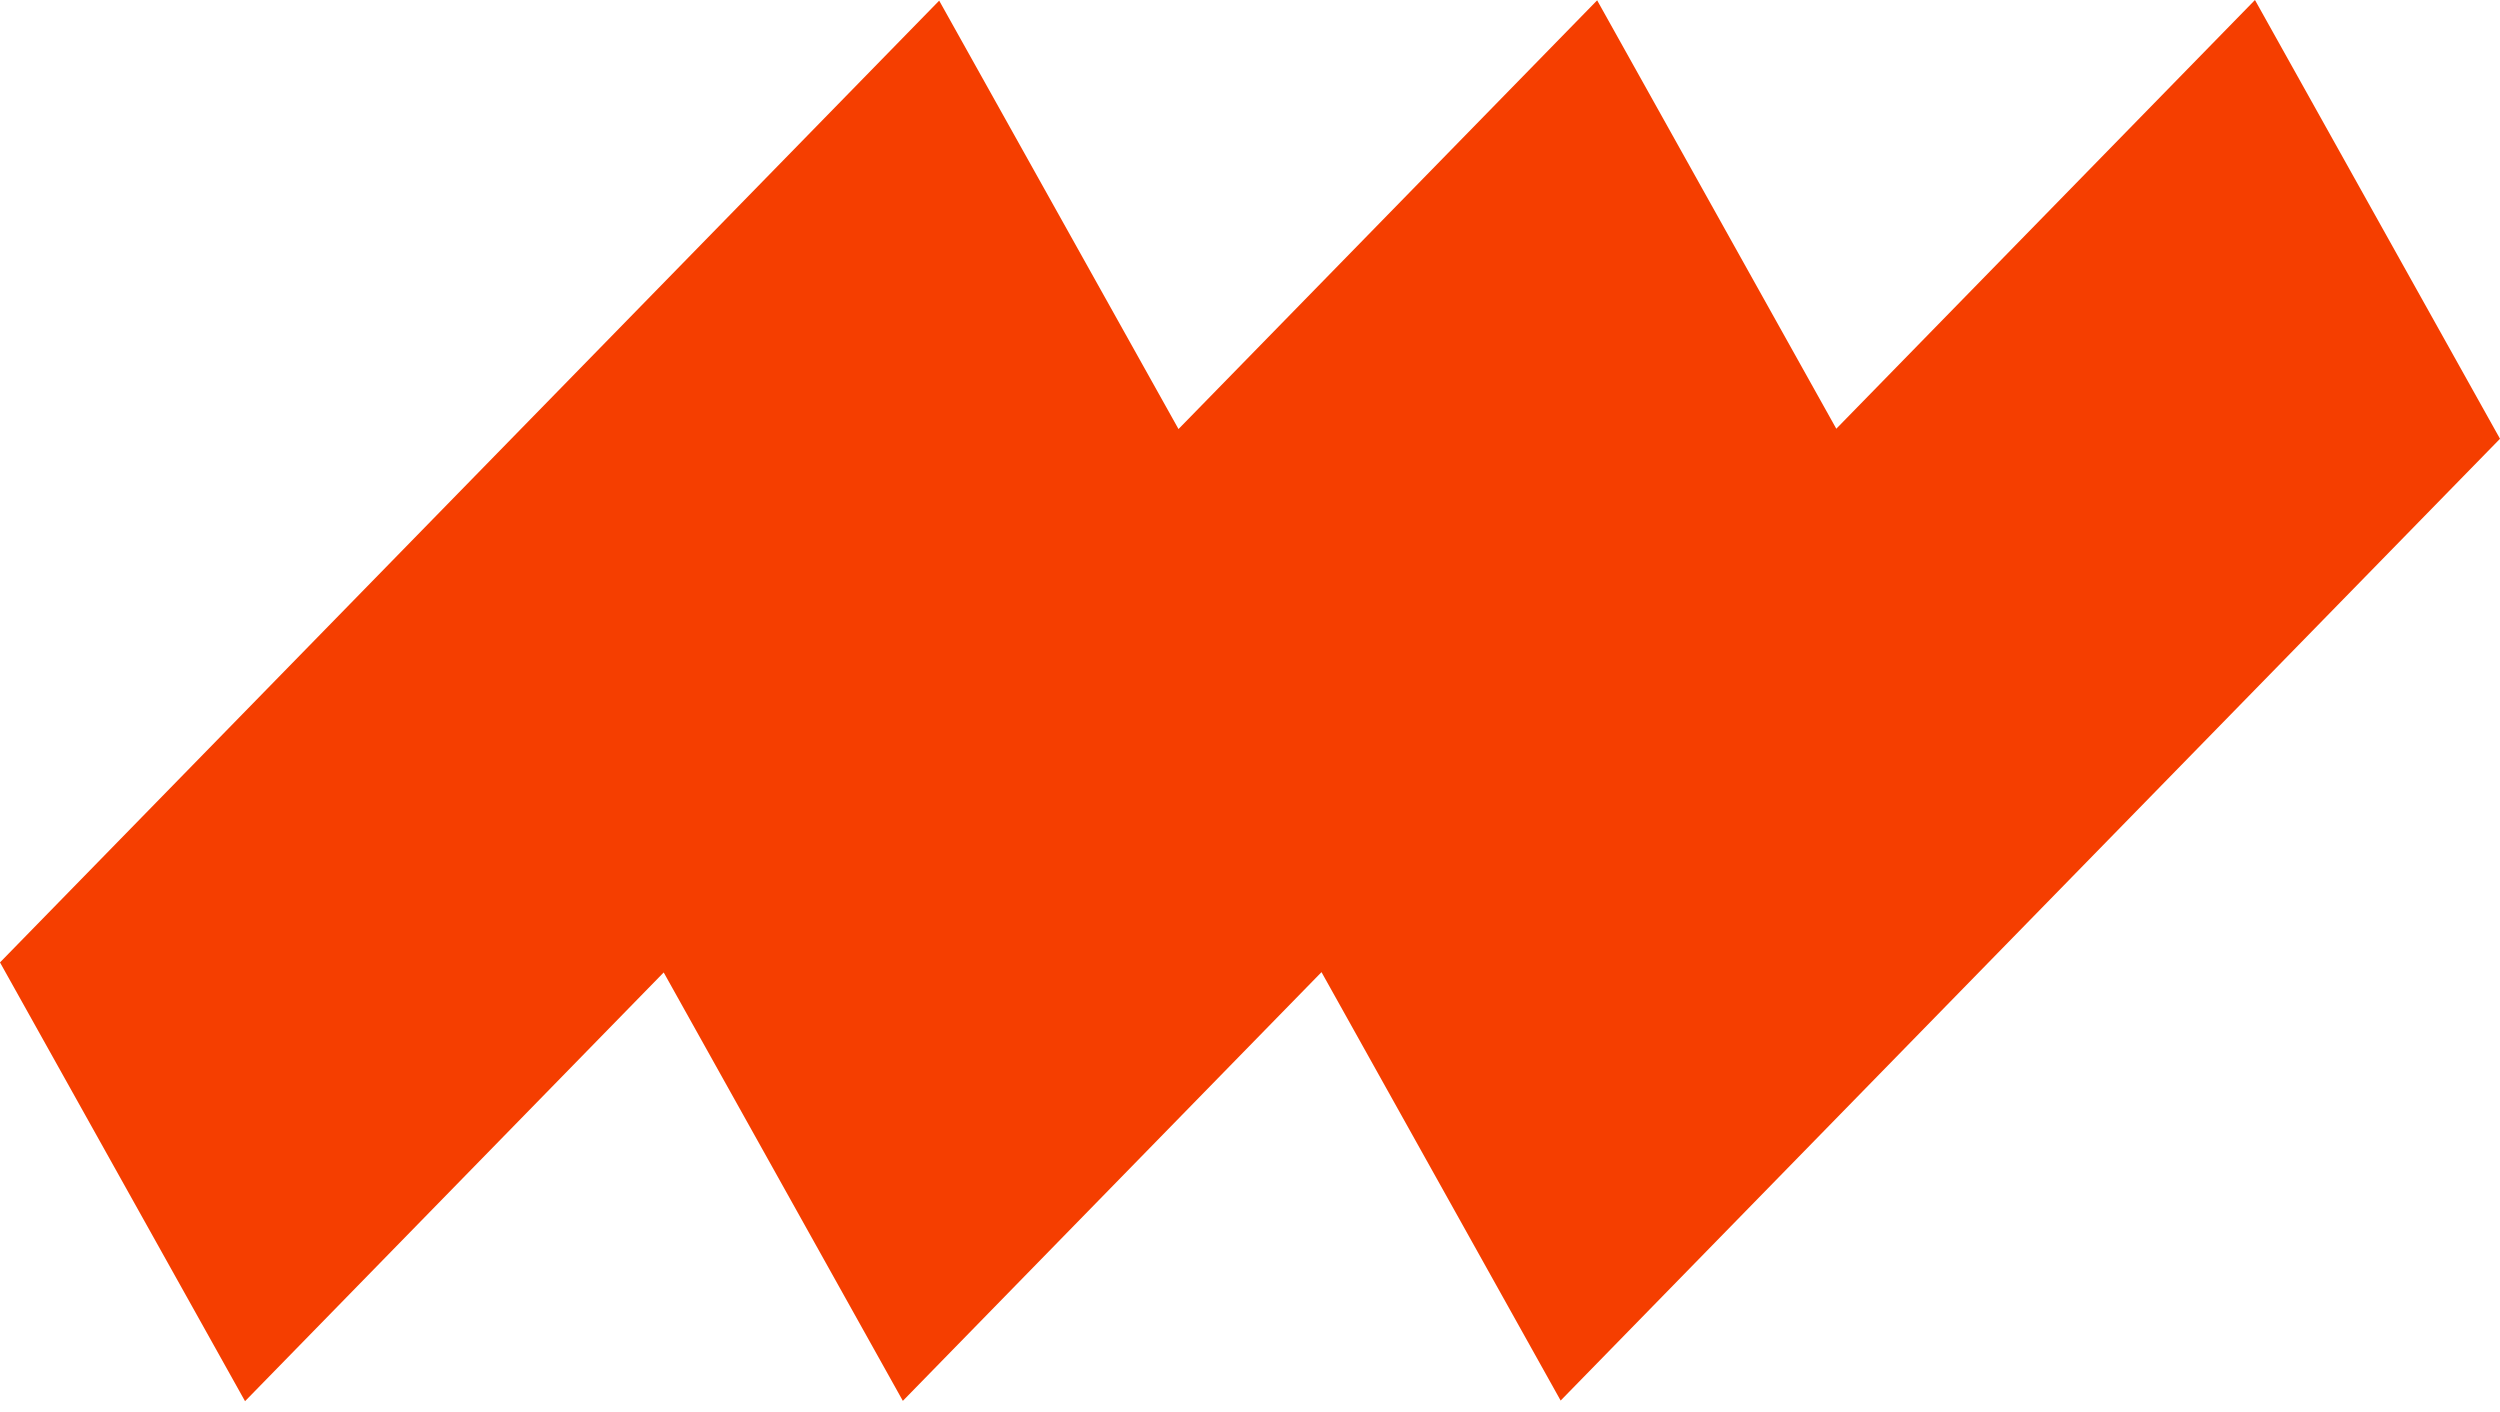
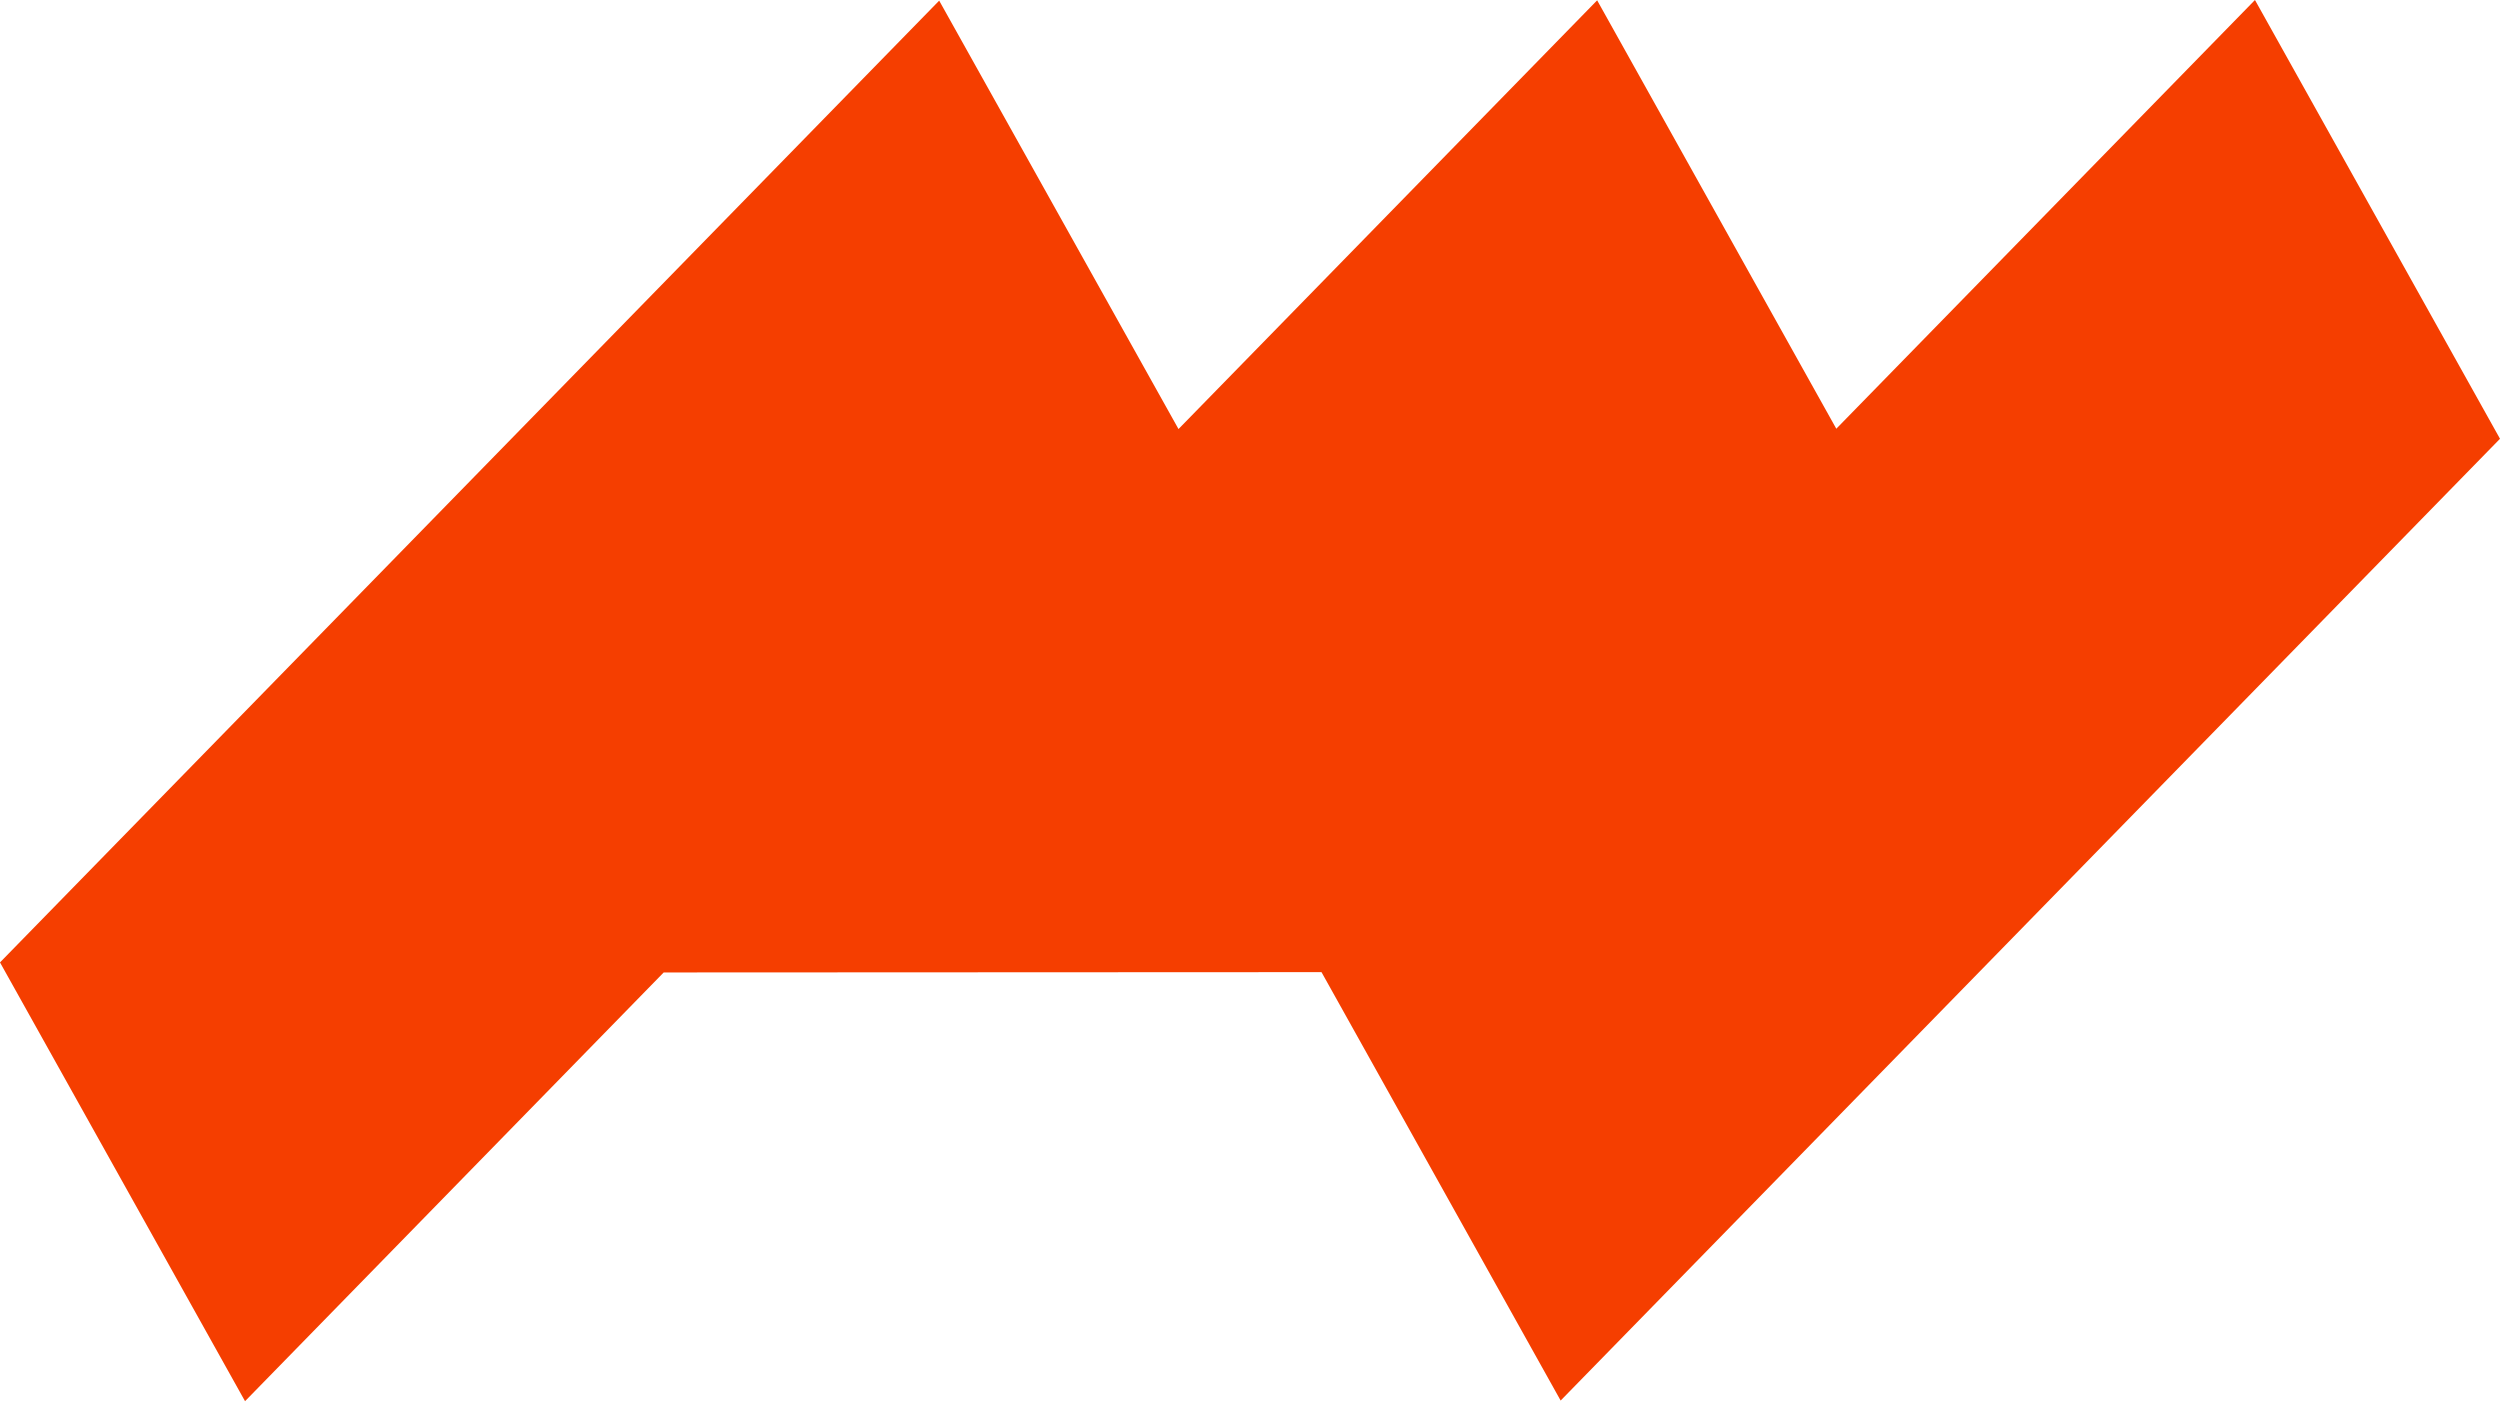
<svg xmlns="http://www.w3.org/2000/svg" width="200" height="113" viewBox="0 0 200 113" fill="none">
-   <path d="M200 35.102L180.397 0L146.904 34.298L127.772 0.026L94.28 34.324L75.135 0.051L0 76.993L19.603 112.095L53.096 77.796L72.228 112.069L105.72 77.771L124.852 112.044L200 35.102Z" fill="#F53E00" />
+   <path d="M200 35.102L180.397 0L146.904 34.298L127.772 0.026L94.28 34.324L75.135 0.051L0 76.993L19.603 112.095L53.096 77.796L105.72 77.771L124.852 112.044L200 35.102Z" fill="#F53E00" />
</svg>